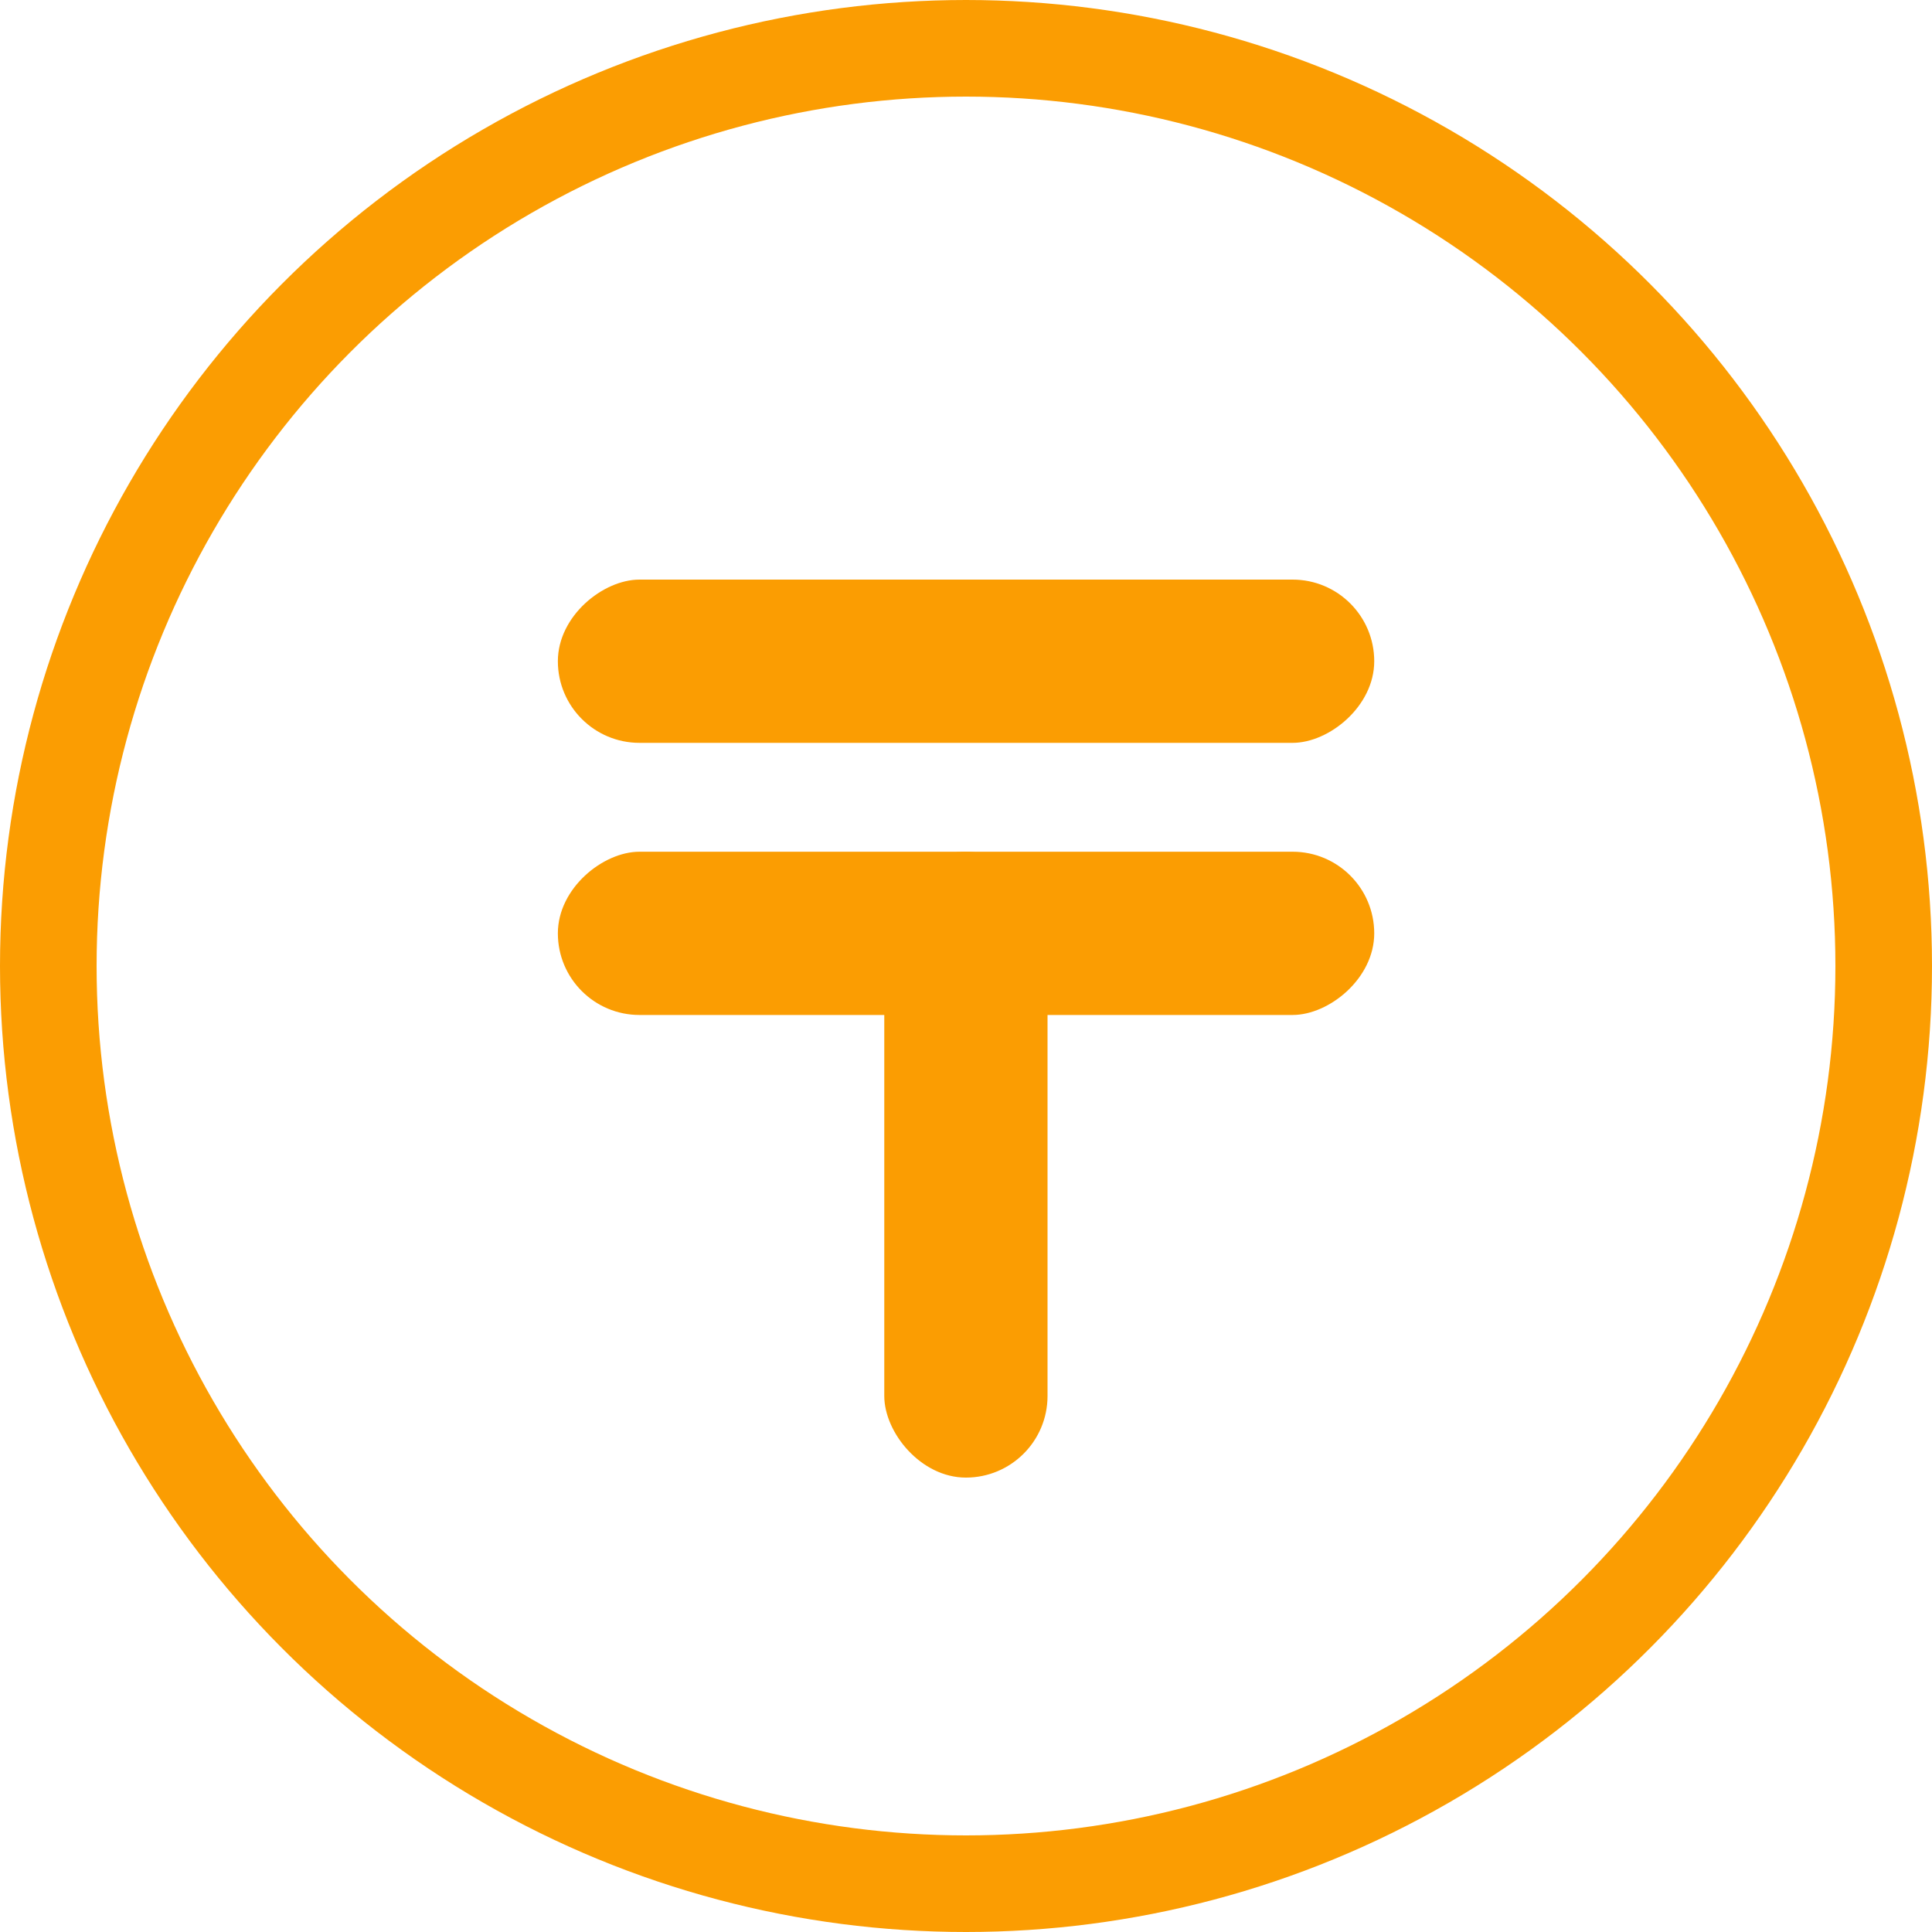
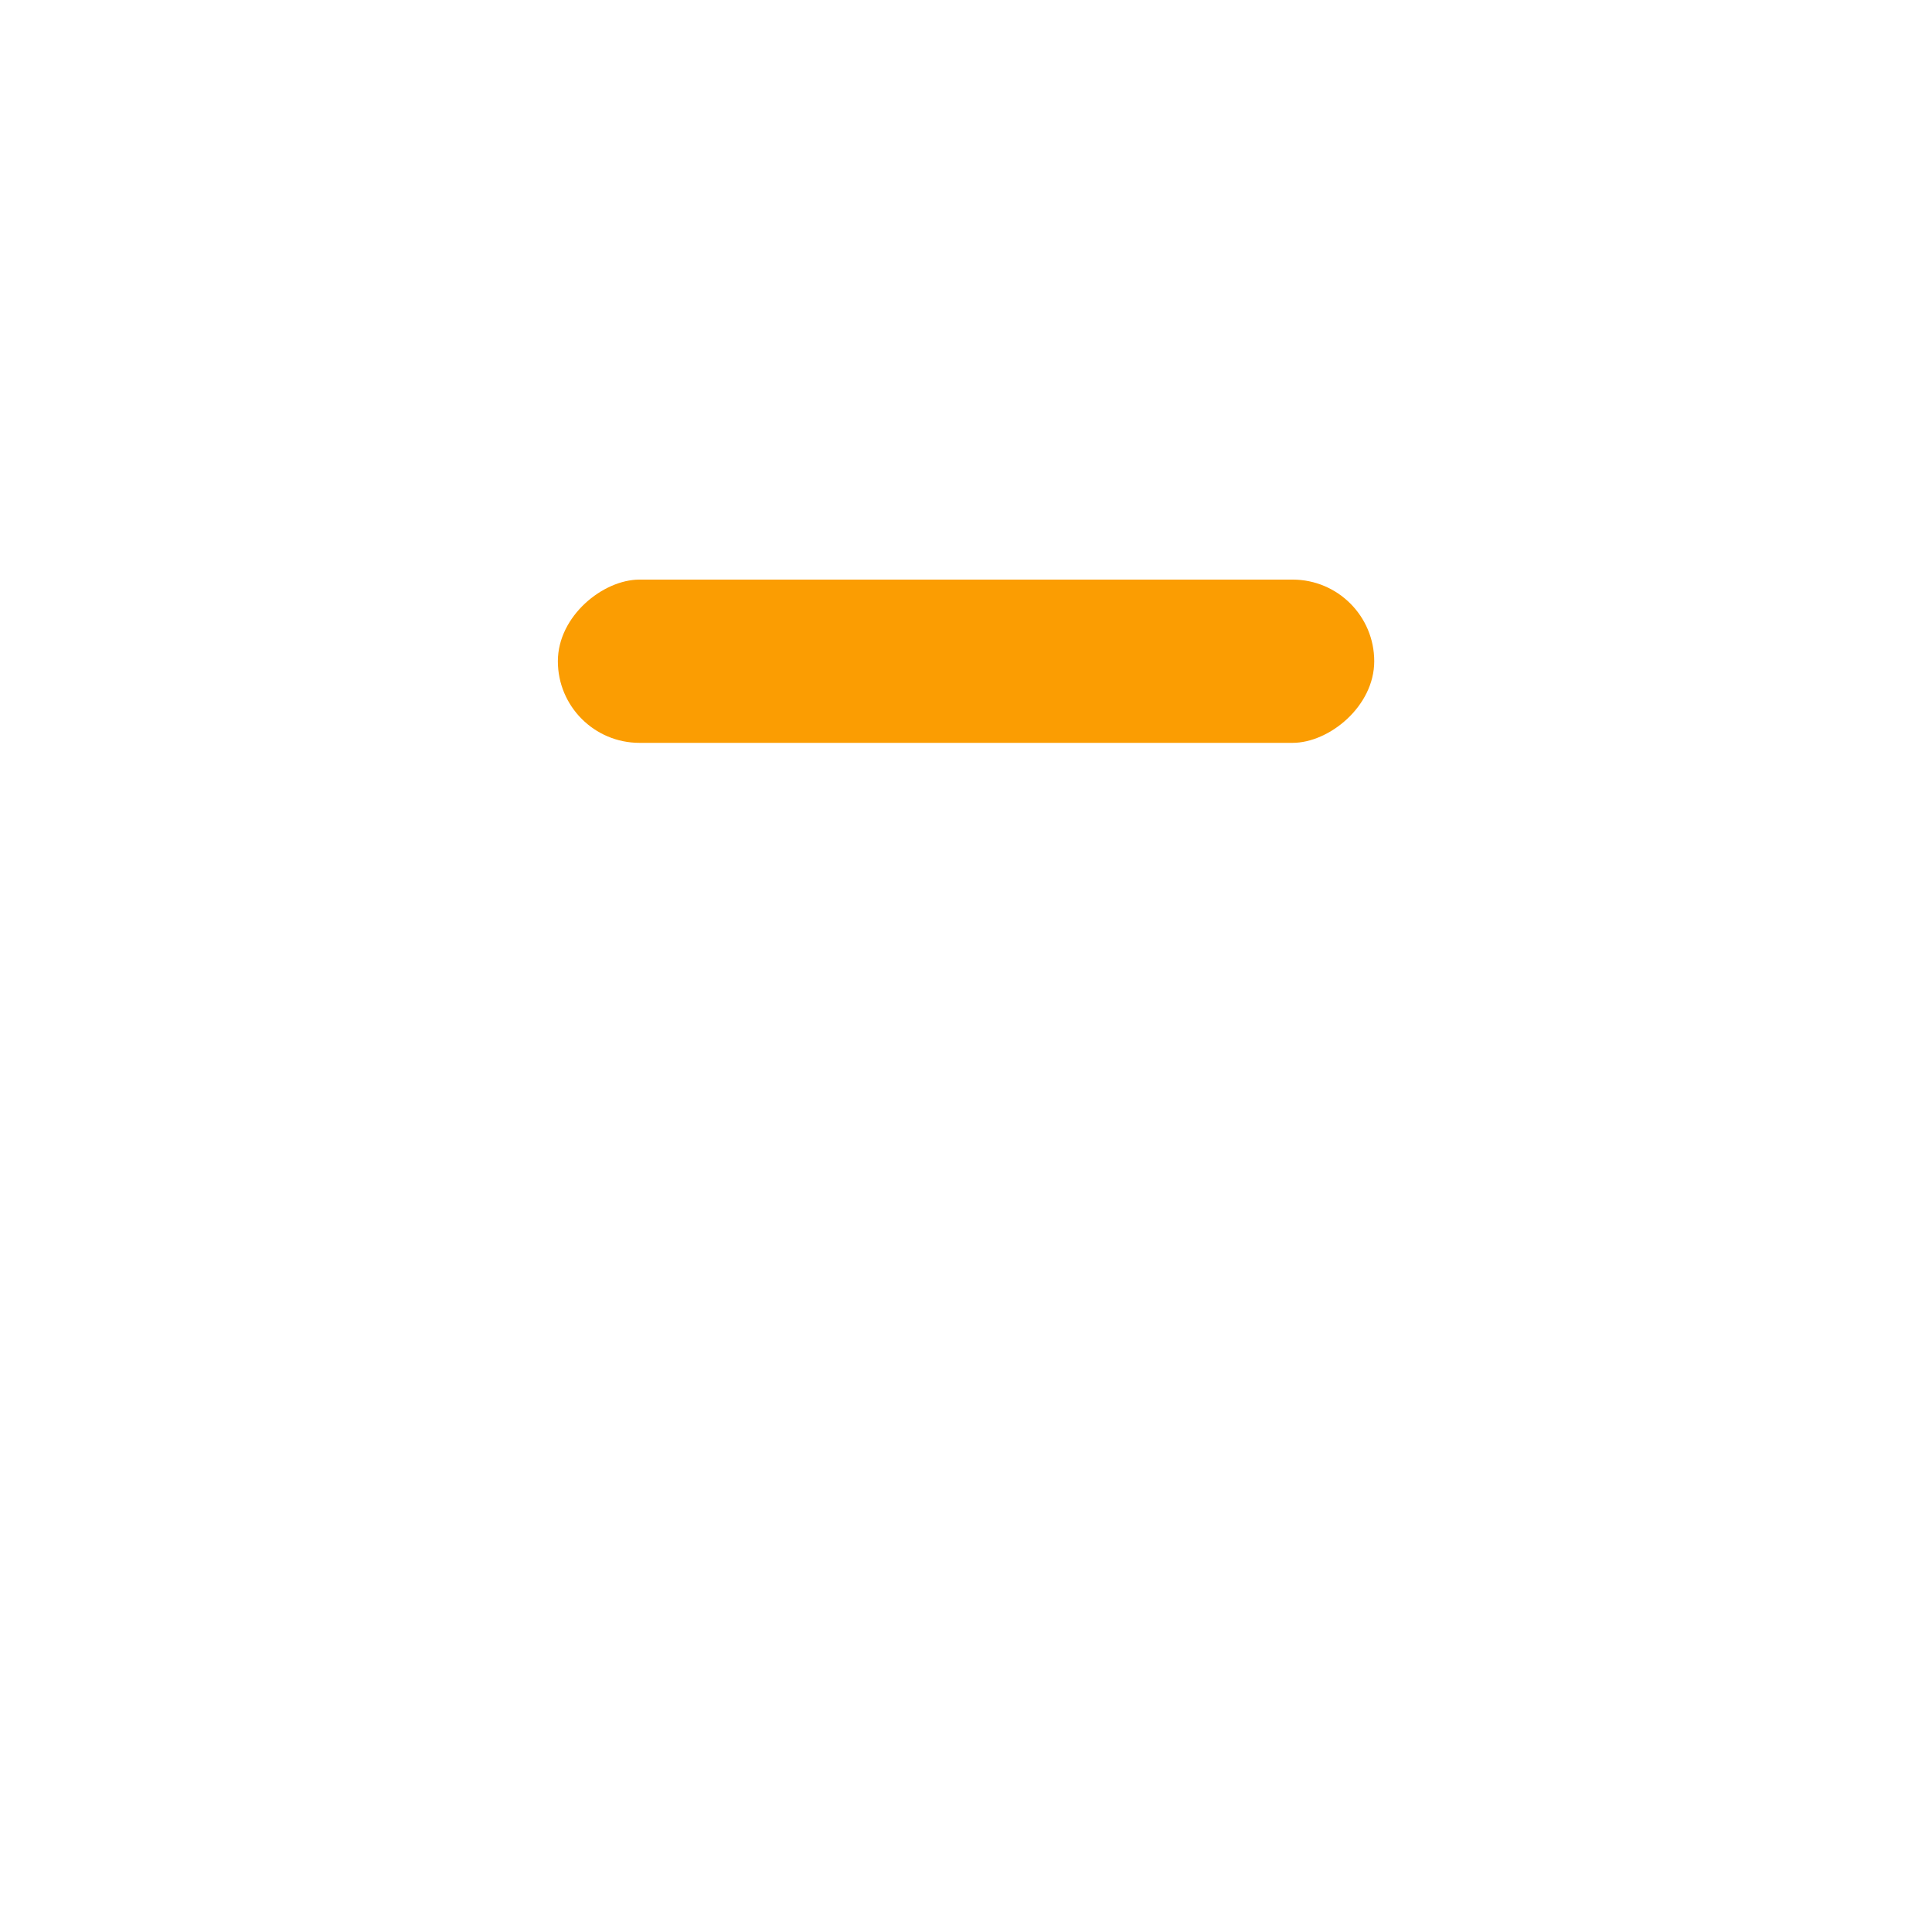
<svg xmlns="http://www.w3.org/2000/svg" width="20" height="20" viewBox="0 0 20 20" fill="none">
-   <circle cx="10" cy="10" r="9.5" stroke="#FB9D02" />
-   <rect x="9.154" y="8.817" width="1.69" height="6.479" rx="0.845" fill="#FB9D02" />
  <rect x="14.226" y="6" width="1.69" height="8.451" rx="0.845" transform="rotate(90 14.226 6)" fill="#FB9D02" />
-   <rect x="14.226" y="8.817" width="1.69" height="8.451" rx="0.845" transform="rotate(90 14.226 8.817)" fill="#FB9D02" />
</svg>